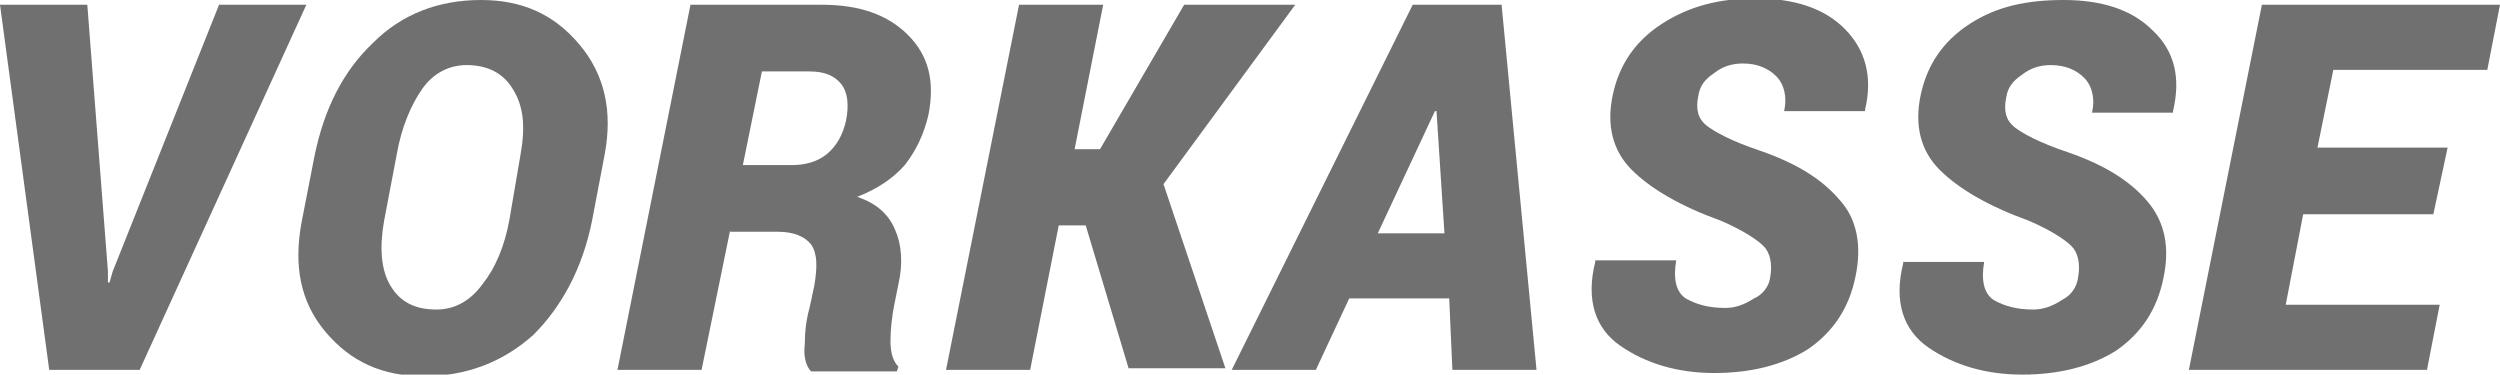
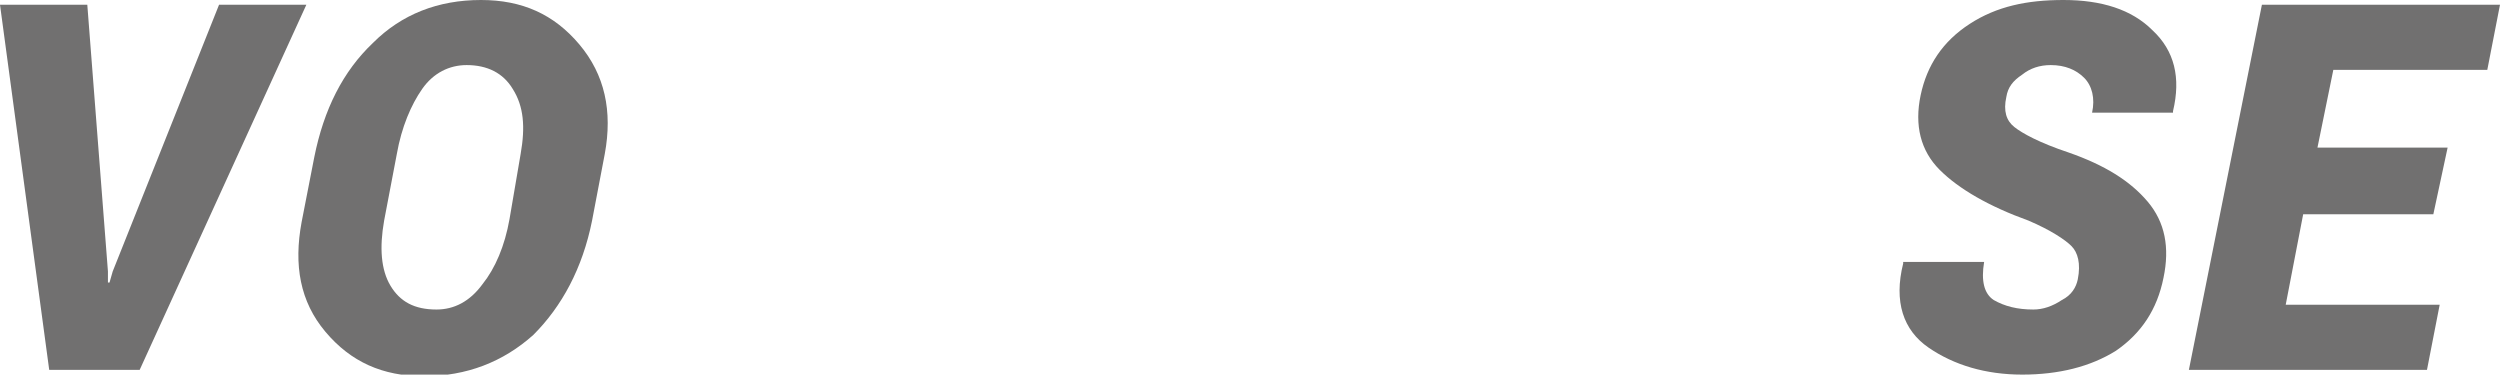
<svg xmlns="http://www.w3.org/2000/svg" version="1.0" x="0px" y="0px" viewBox="0 0 157.5 23.6" style="enable-background:new 0 0 157.5 23.6;" xml:space="preserve">
  <style type="text/css">
	.st0{fill:#717070;}
</style>
  <g id="Layer_1">
</g>
  <g id="svg2226">
    <g>
      <path class="st0" d="M6.8,17.1l0,0.7l0.1,0l0.2-0.7l6.7-16.8h5.5l-10.5,23H3.1L0,0.3h5.5L6.8,17.1z" />
      <path class="st0" d="M37.3,13.9c-0.6,3-1.9,5.4-3.7,7.2c-1.9,1.7-4.2,2.6-6.9,2.6c-2.6,0-4.6-0.9-6.2-2.8s-2-4.2-1.5-6.9l0.8-4.1    c0.6-3,1.8-5.4,3.7-7.2C25.3,0.9,27.6,0,30.3,0c2.6,0,4.6,0.9,6.2,2.8s2.1,4.2,1.6,6.9L37.3,13.9z M32.8,9.7    c0.3-1.7,0.2-3-0.5-4.1c-0.6-1-1.6-1.5-2.9-1.5c-1.1,0-2.1,0.5-2.8,1.5c-0.7,1-1.3,2.4-1.6,4.1l-0.8,4.2C23.9,15.6,24,17,24.6,18    c0.6,1,1.5,1.5,2.9,1.5c1.1,0,2.1-0.5,2.9-1.6c0.8-1,1.4-2.4,1.7-4.1L32.8,9.7z" />
-       <path class="st0" d="M46,14.5l-1.8,8.8h-5.3l4.6-23h8.3c2.3,0,4.1,0.6,5.4,1.9s1.7,2.9,1.3,5c-0.3,1.3-0.8,2.3-1.5,3.2    c-0.7,0.8-1.7,1.5-3,2c1.2,0.4,2,1.1,2.4,2.1c0.4,0.9,0.5,2.1,0.2,3.4l-0.3,1.5c-0.1,0.6-0.2,1.3-0.2,2.1c0,0.8,0.2,1.3,0.5,1.6    l-0.1,0.3h-5.4c-0.3-0.3-0.5-0.9-0.4-1.7c0-0.8,0.1-1.6,0.3-2.3l0.3-1.4c0.2-1.2,0.2-2-0.2-2.6c-0.4-0.5-1.1-0.8-2.1-0.8H46z     M46.8,10.4h3.1c0.8,0,1.6-0.2,2.2-0.7c0.6-0.5,1-1.2,1.2-2.1c0.2-1,0.1-1.8-0.3-2.3c-0.4-0.5-1-0.8-2-0.8h-3L46.8,10.4z" />
-       <path class="st0" d="M68.4,14.2h-1.7l-1.8,9.1h-5.3l4.6-23h5.3l-1.8,9.1h1.6l5.3-9.1h7l-8.3,11.3l3.9,11.6h-6.1L68.4,14.2z" />
-       <path class="st0" d="M91.3,18.8h-6.3l-2.1,4.5h-5.3L89,0.3h5.6l2.2,23h-5.3L91.3,18.8z M86.8,14.7H91L90.5,7l-0.1,0L86.8,14.7z" />
-       <path class="st0" d="M111.5,17.6c0.2-1,0-1.7-0.4-2.1c-0.4-0.4-1.3-1-2.7-1.6c-2.5-0.9-4.4-2-5.6-3.2s-1.6-2.8-1.2-4.7    c0.4-1.9,1.4-3.4,3.1-4.5s3.6-1.6,5.9-1.6c2.4,0,4.3,0.6,5.6,1.9s1.8,3,1.3,5.1l0,0.1h-5.1c0.2-0.9,0-1.7-0.5-2.2    c-0.5-0.5-1.2-0.8-2.1-0.8c-0.7,0-1.3,0.2-1.8,0.6c-0.6,0.4-0.9,0.8-1,1.4c-0.2,0.9,0,1.5,0.5,1.9c0.5,0.4,1.6,1,3.4,1.6    c2.3,0.8,3.9,1.8,5,3.1c1.1,1.2,1.4,2.9,1,4.8c-0.4,2-1.4,3.5-3,4.6c-1.6,1-3.6,1.5-5.9,1.5c-2.3,0-4.3-0.6-5.9-1.7    s-2.2-2.9-1.6-5.3l0-0.1h5.1c-0.2,1.2,0,2,0.6,2.4c0.7,0.4,1.5,0.6,2.5,0.6c0.6,0,1.2-0.2,1.8-0.6C111,18.6,111.4,18.1,111.5,17.6    z" />
      <path class="st0" d="M130.9,17.6c0.2-1,0-1.7-0.4-2.1c-0.4-0.4-1.3-1-2.7-1.6c-2.5-0.9-4.4-2-5.6-3.2c-1.2-1.2-1.6-2.8-1.2-4.7    c0.4-1.9,1.4-3.4,3.1-4.5S127.7,0,130,0c2.4,0,4.3,0.6,5.6,1.9c1.4,1.3,1.8,3,1.3,5.1l0,0.1h-5.1c0.2-0.9,0-1.7-0.5-2.2    s-1.2-0.8-2.1-0.8c-0.7,0-1.3,0.2-1.8,0.6c-0.6,0.4-0.9,0.8-1,1.4c-0.2,0.9,0,1.5,0.5,1.9c0.5,0.4,1.6,1,3.4,1.6    c2.3,0.8,3.9,1.8,5,3.1s1.4,2.9,1,4.8c-0.4,2-1.4,3.5-3,4.6c-1.6,1-3.6,1.5-5.9,1.5c-2.3,0-4.3-0.6-5.9-1.7s-2.2-2.9-1.6-5.3    l0-0.1h5.1c-0.2,1.2,0,2,0.6,2.4c0.7,0.4,1.5,0.6,2.5,0.6c0.6,0,1.2-0.2,1.8-0.6C130.5,18.6,130.8,18.1,130.9,17.6z" />
      <path class="st0" d="M153.3,13.5h-8.2l-1.1,5.7h9.7l-0.8,4.1h-15l4.6-23h15l-0.8,4.1h-9.7l-1,4.9h8.2L153.3,13.5z" />
    </g>
  </g>
</svg>